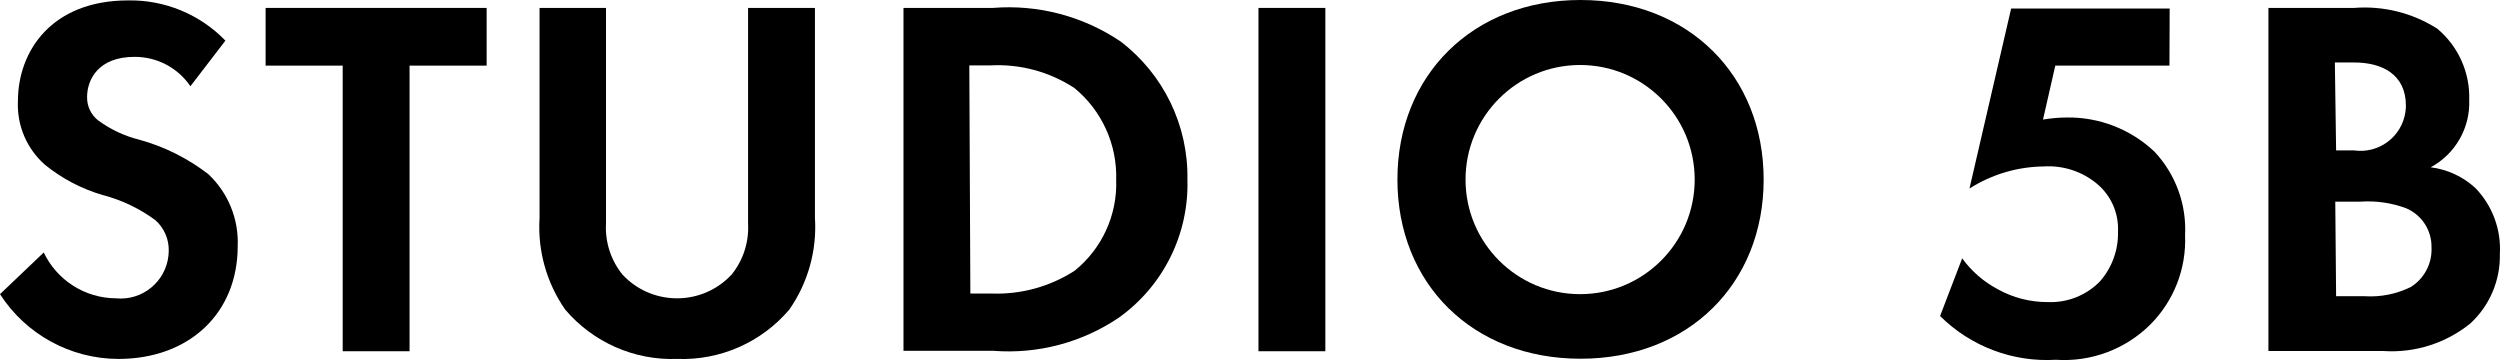
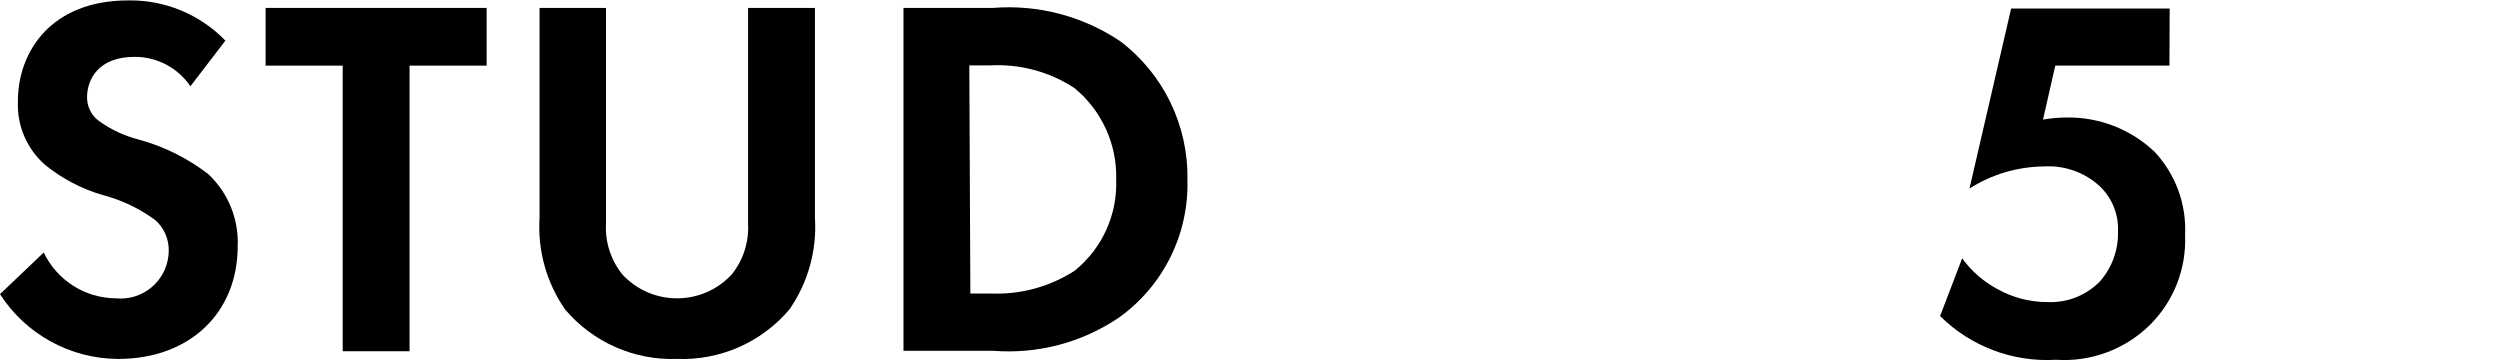
<svg xmlns="http://www.w3.org/2000/svg" version="1.1" id="Layer_1" x="0px" y="0px" width="886.209px" height="127.632px" viewBox="0 0 886.209 127.632" enable-background="new 0 0 886.209 127.632" xml:space="preserve">
  <title>logo</title>
  <g>
    <path d="M67.496,30.572c-4.466-6.571-11.92-10.479-19.865-10.412c-12.775,0-16.763,8.049-16.763,14.252   c-0.059,3.18,1.359,6.207,3.84,8.197c4.415,3.269,9.435,5.628,14.769,6.941c8.836,2.444,17.112,6.583,24.369,12.185   c7.026,6.595,10.828,15.925,10.413,25.552c0,23.703-17.132,39.949-42.314,39.949c-16.97-0.05-32.759-8.693-41.945-22.964   l15.508-14.771c4.699,9.865,14.624,16.177,25.551,16.246c9.375,0.939,17.735-5.899,18.673-15.272   c0.05-0.496,0.078-0.992,0.083-1.49c0.115-4.161-1.615-8.161-4.726-10.928c-5.622-4.154-11.989-7.188-18.757-8.937   c-7.404-2.172-14.305-5.788-20.308-10.635c-6.5-5.664-10.062-13.984-9.674-22.597c0-17.871,12.037-35.742,39.064-35.742   C58.389-0.086,70.878,5.075,79.902,14.4L67.496,30.572z" />
    <path d="M145.182,23.262v101.245h-23.705V23.262H94.154V2.807h78.351v20.455H145.182z" />
    <path d="M214.819,2.807V79.24c-0.366,6.545,1.713,12.991,5.833,18.092c9.95,10.686,26.679,11.28,37.364,1.332   c0.46-0.431,0.904-0.873,1.332-1.332c4.121-5.101,6.2-11.547,5.833-18.092V2.807h23.705v74.438   c0.732,11.545-2.469,22.998-9.083,32.491c-9.86,11.615-24.503,18.066-39.729,17.5c-15.226,0.566-29.869-5.885-39.729-17.5   c-6.613-9.493-9.815-20.946-9.083-32.491V2.807H214.819z" />
    <path d="M351.951,2.807c16-1.282,31.962,2.91,45.268,11.889c15.247,11.614,24.05,29.797,23.704,48.96   c0.564,19.406-8.607,37.806-24.441,49.035c-13.037,8.766-28.647,12.877-44.31,11.668h-31.901V2.807H351.951z M343.976,104.048   h7.385c10.438,0.414,20.752-2.396,29.538-8.049c9.741-7.821,15.215-19.785,14.77-32.271c0.366-12.532-5.087-24.528-14.77-32.492   c-8.851-5.815-19.334-8.637-29.907-8.05h-7.385L343.976,104.048z" />
-     <path d="M469.813,2.807v121.7h-23.705V2.807H469.813z" />
-     <path d="M625.184,63.655c0,36.922-26.657,63.508-64.91,63.508c-38.252,0-64.91-26.586-64.91-63.508   C495.362,26.732,522.021,0,560.271,0C598.525,0,625.184,26.732,625.184,63.655z M600.74,63.655   c0-22.431-18.185-40.615-40.615-40.615S519.51,41.225,519.51,63.655c0,22.432,18.186,40.617,40.615,40.617   C582.557,104.272,600.74,86.087,600.74,63.655z" />
    <path d="M769.036,23.262h-40.468l-4.356,19.126c2.708-0.459,5.449-0.706,8.196-0.738c11.656-0.227,22.934,4.151,31.385,12.185   c7.45,7.977,11.342,18.639,10.781,29.54c0.5,11.855-4.001,23.377-12.406,31.754c-8.835,8.726-20.988,13.242-33.378,12.406   c-15.271,0.916-30.207-4.725-41.06-15.508l7.828-20.455c3.299,4.551,7.593,8.289,12.555,10.928   c5.415,3.027,11.52,4.604,17.723,4.58c6.975,0.316,13.751-2.371,18.609-7.385c4.275-4.896,6.545-11.227,6.351-17.723   c0.271-6.432-2.456-12.623-7.385-16.766c-5.295-4.428-12.09-6.648-18.979-6.204c-9.319,0.111-18.426,2.822-26.289,7.829   l14.771-63.804h56.197L769.036,23.262z" />
-     <path d="M834.464,2.807c10.388-0.82,20.759,1.772,29.538,7.384c7.426,6.22,11.59,15.5,11.299,25.182   c0.396,9.932-4.908,19.219-13.662,23.927c5.936,0.739,11.488,3.322,15.877,7.384c6.012,6.233,9.145,14.692,8.642,23.337   c0.214,9.311-3.578,18.264-10.412,24.59c-8.662,7.035-19.659,10.543-30.794,9.822h-40.837V2.807H834.464z M828.113,53.317h6.351   c8.801,1.264,16.96-4.846,18.224-13.646c0.106-0.739,0.161-1.485,0.164-2.231c0-11.151-8.565-15.286-18.239-15.286h-6.941   L828.113,53.317z M828.113,105.009h10.189c5.605,0.347,11.205-0.772,16.246-3.25c4.823-2.991,7.648-8.36,7.385-14.028   c0.128-6.017-3.406-11.508-8.936-13.883c-5.184-1.94-10.724-2.748-16.246-2.363h-8.936L828.113,105.009z" />
  </g>
</svg>